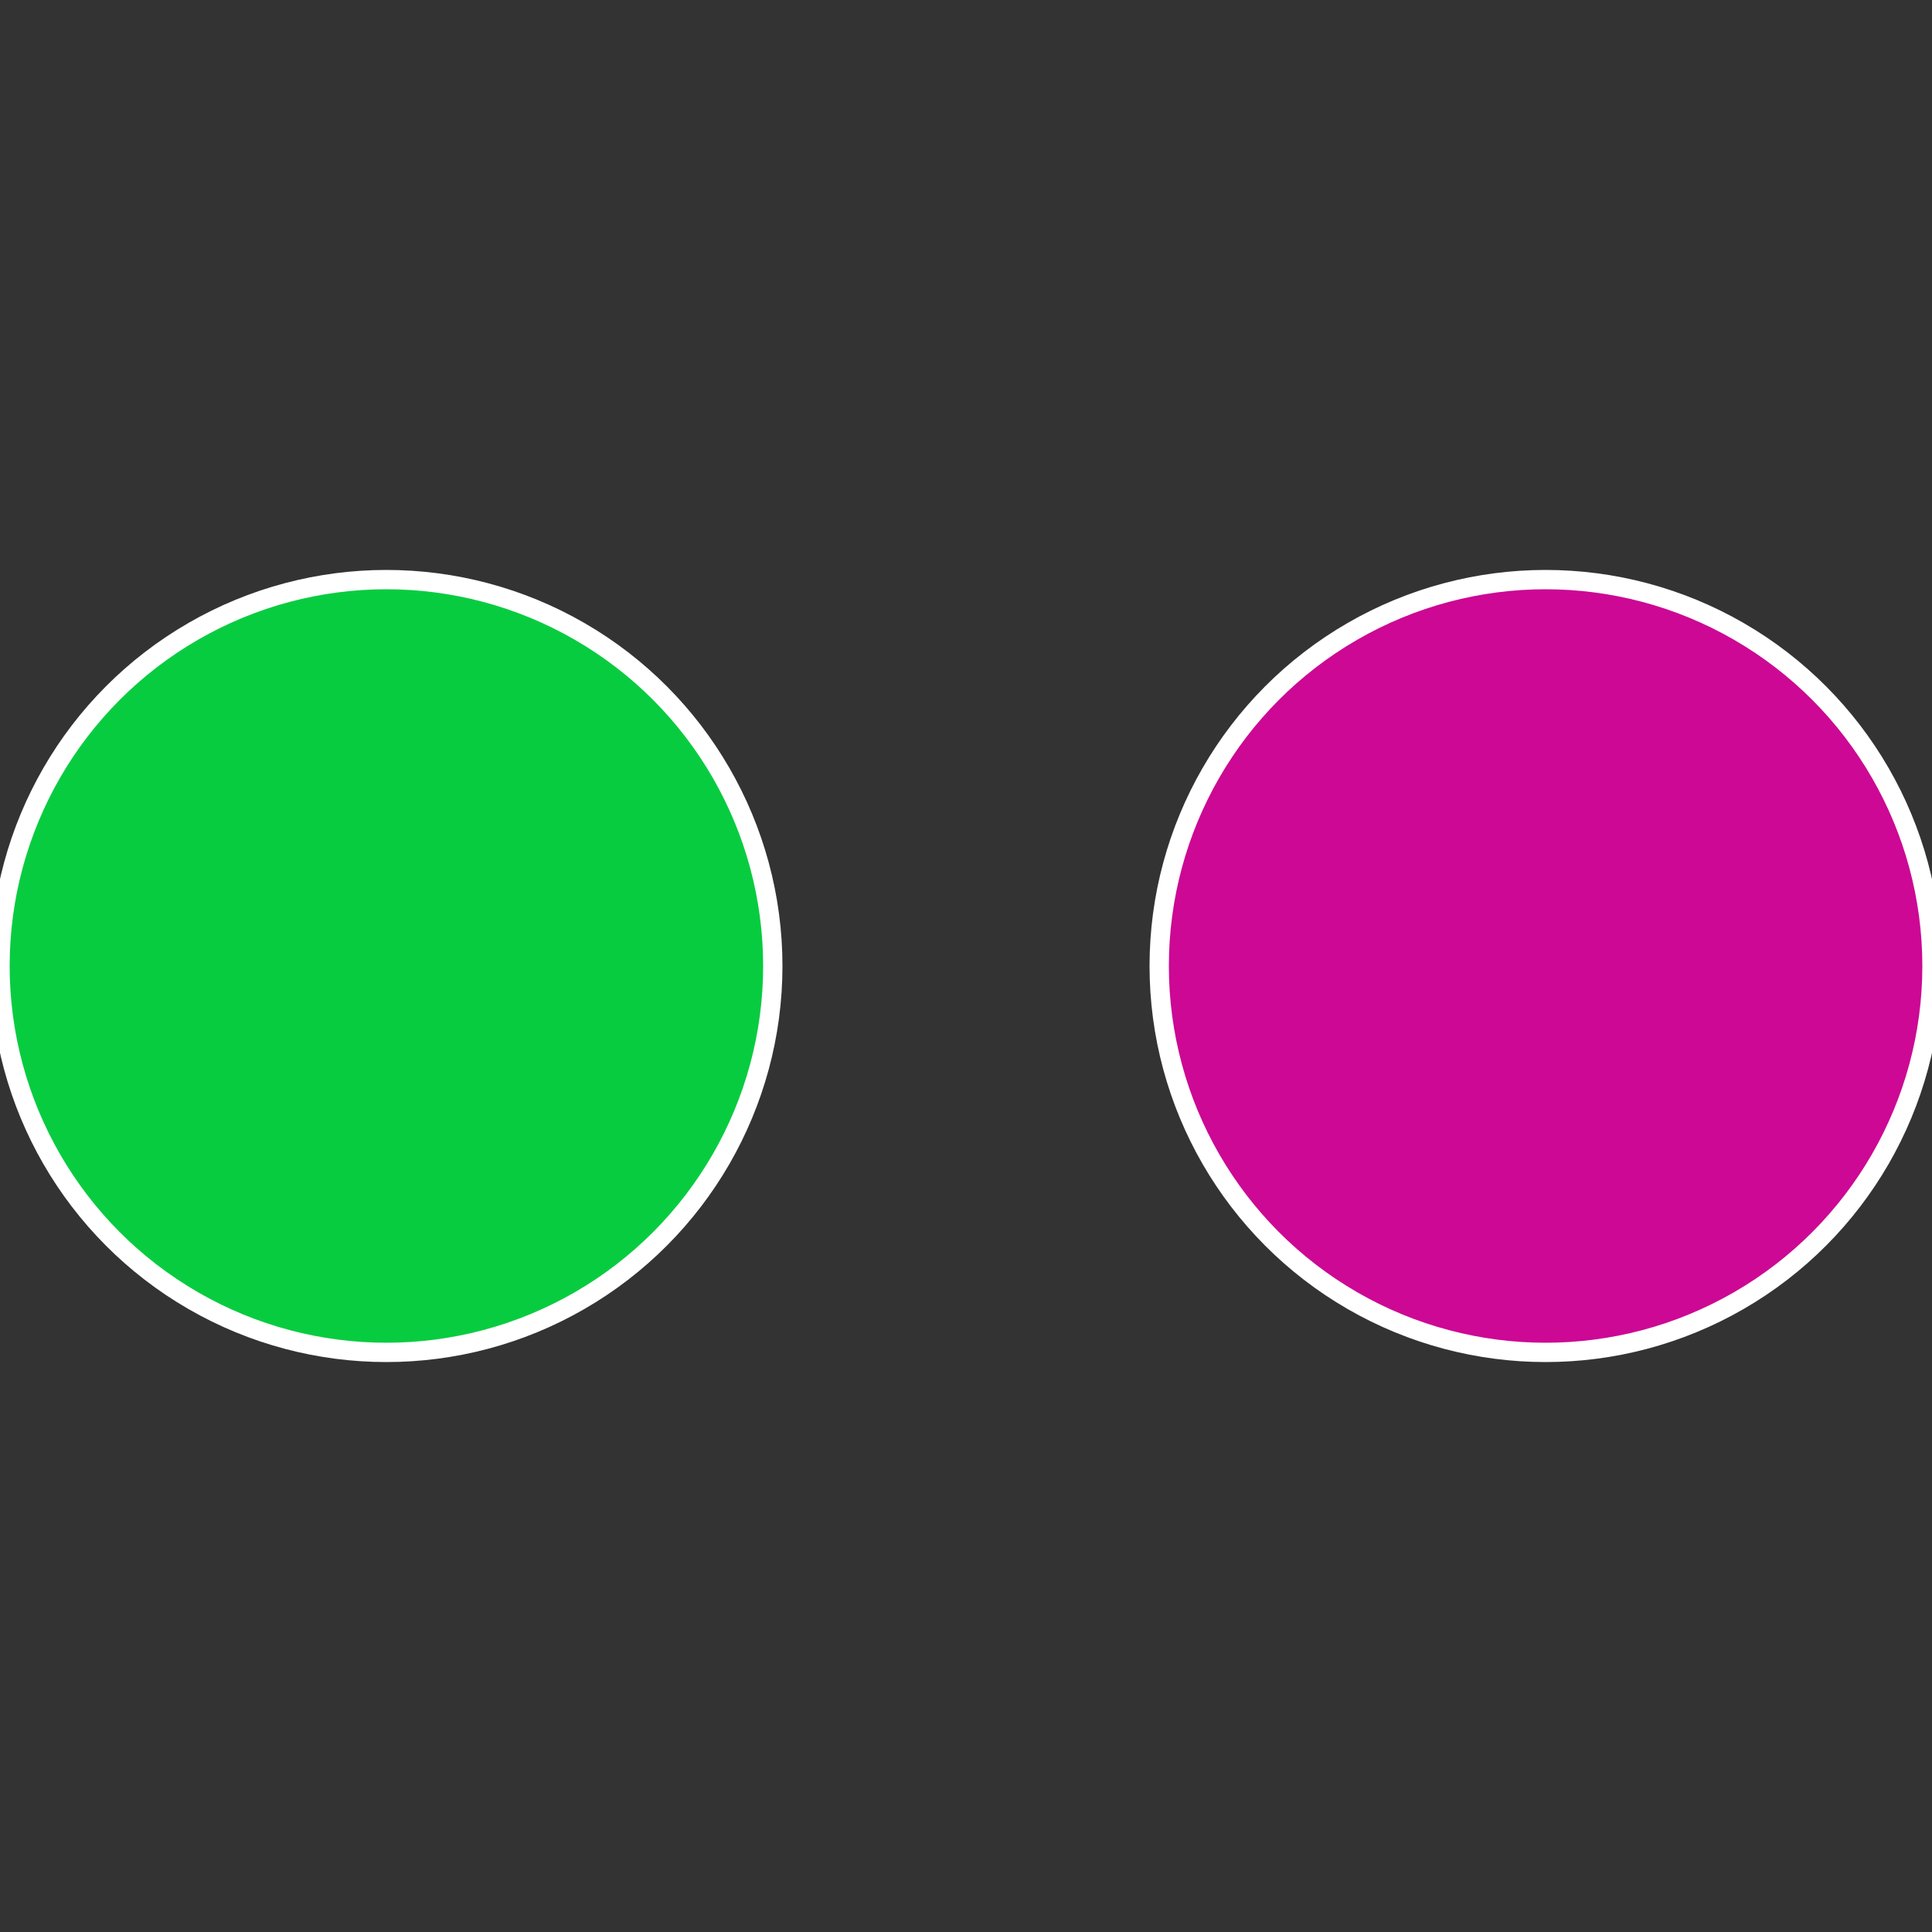
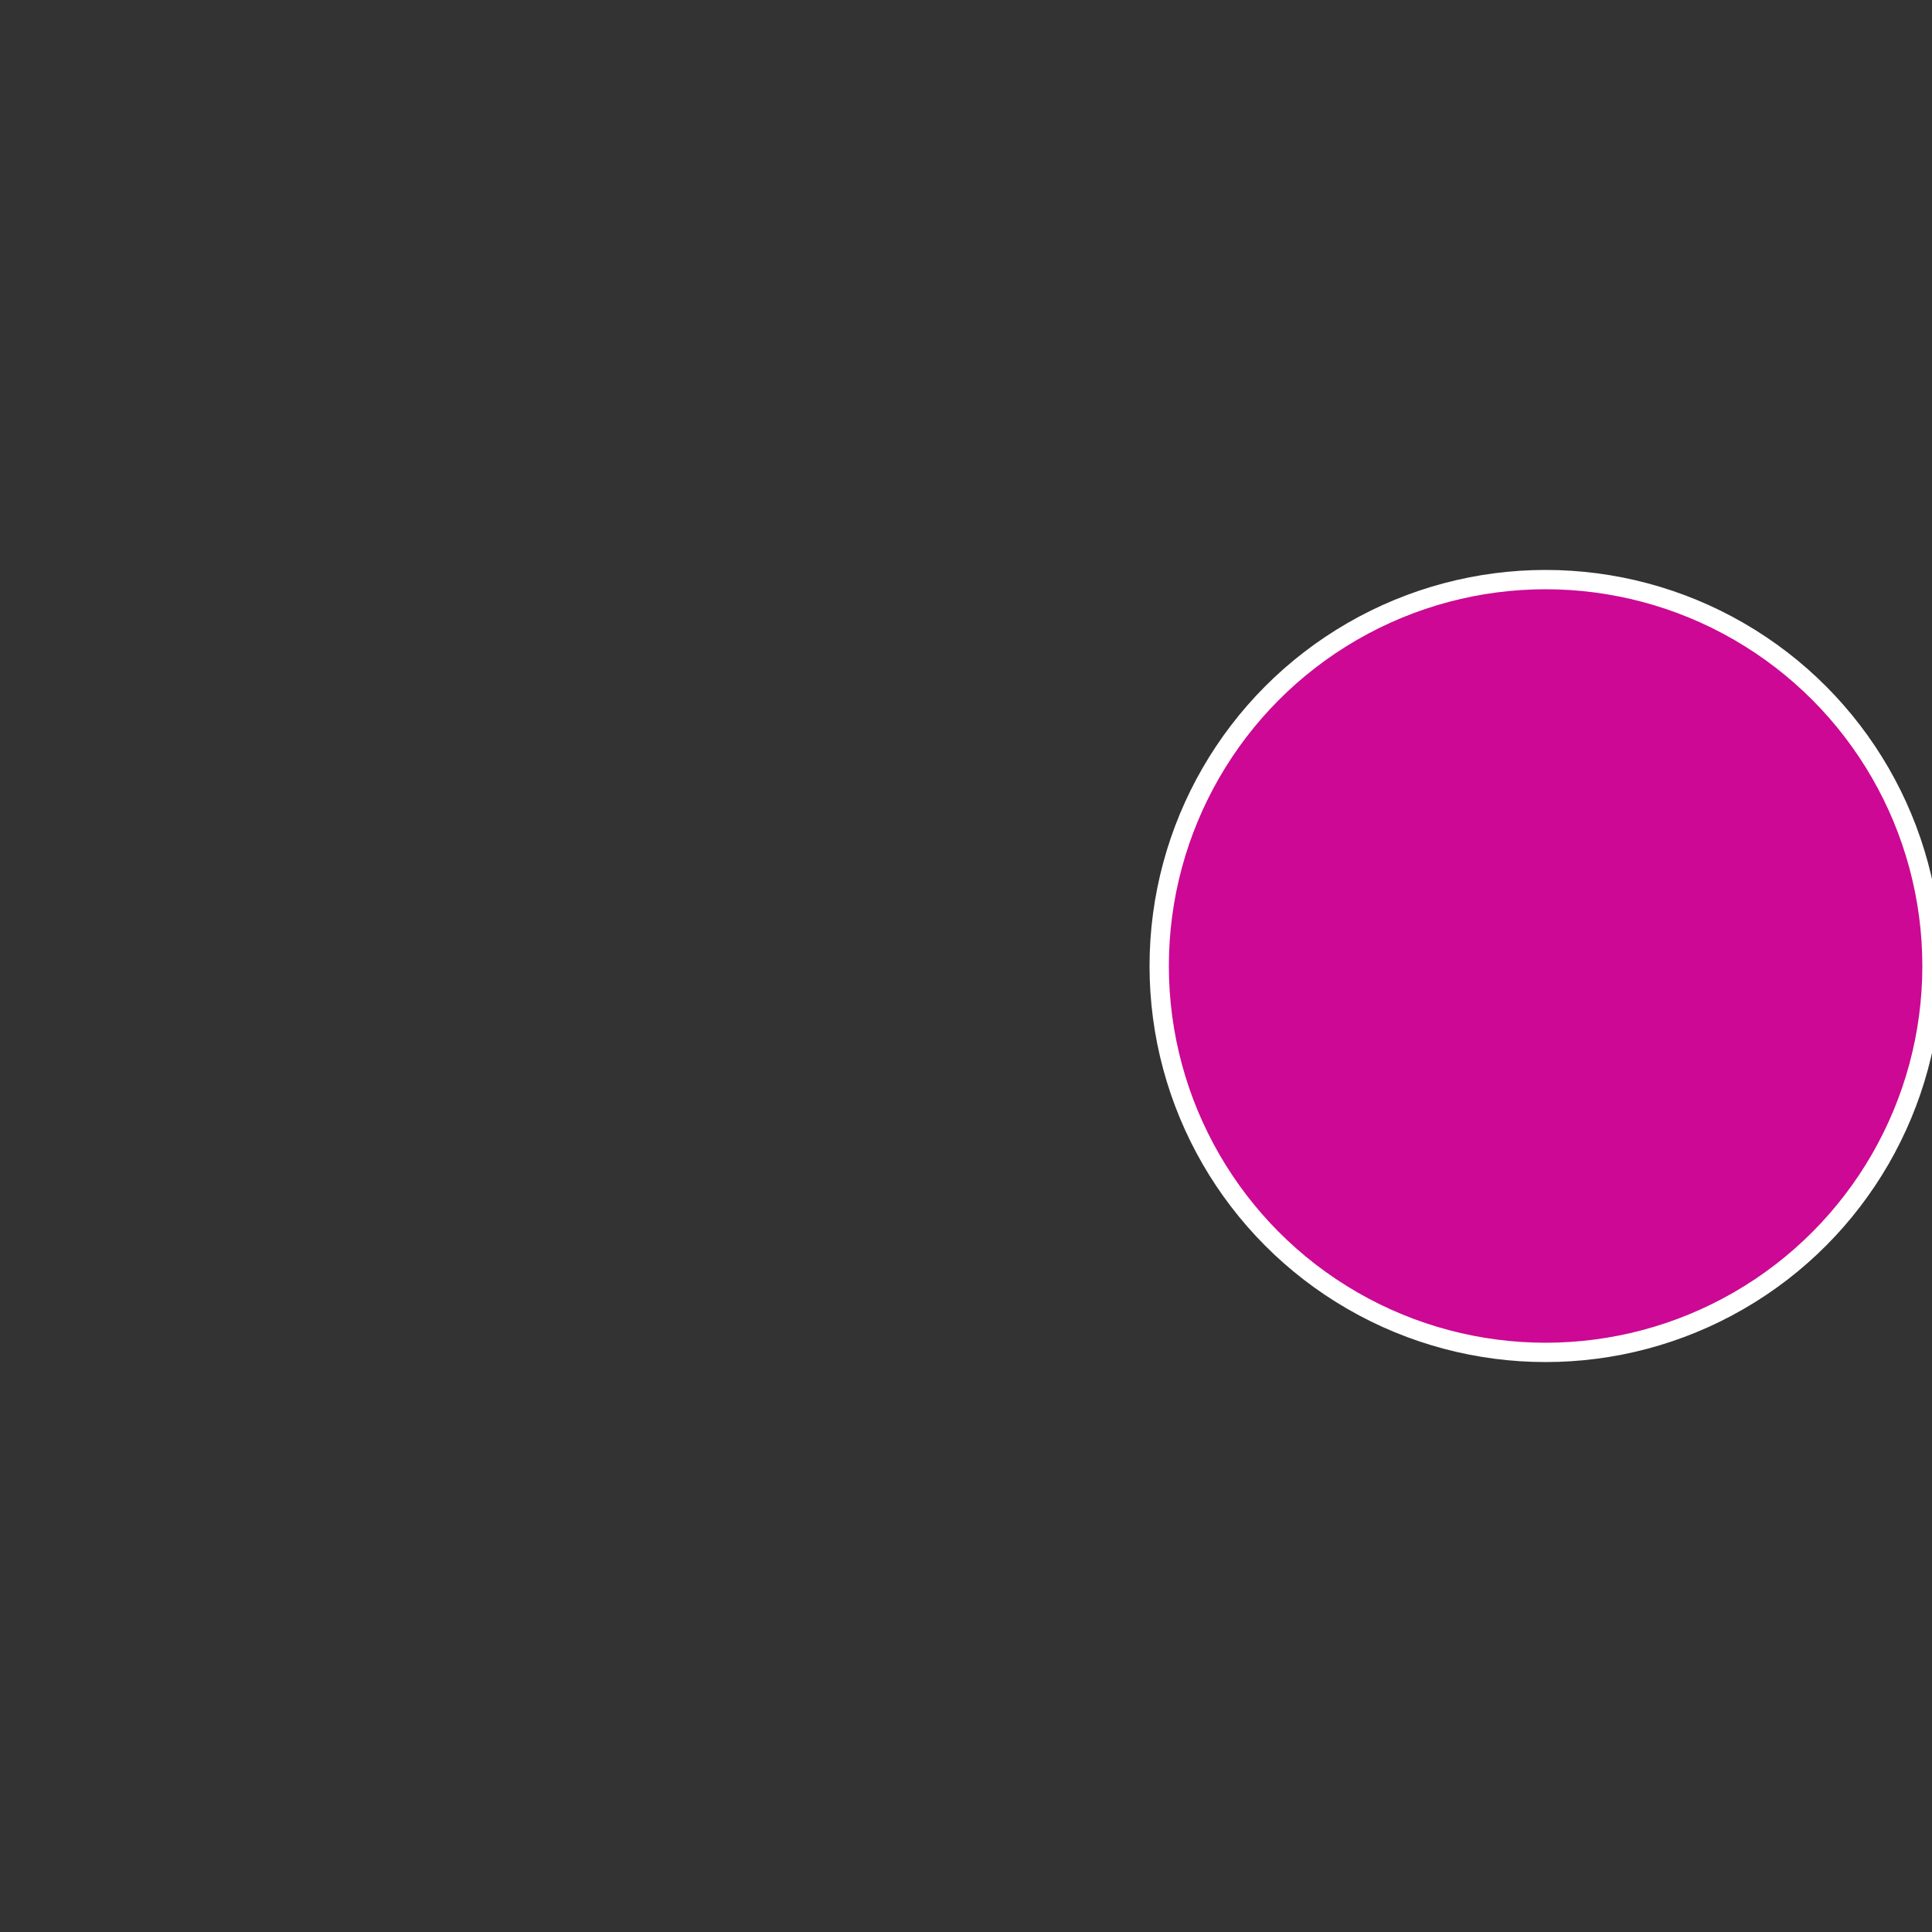
<svg xmlns="http://www.w3.org/2000/svg" width="500" height="500" viewBox="-1 -1 2 2">
  <rect x="-1" y="-1" width="2" height="2" fill="#333333" stroke="none" />
  <circle cx="0.6" cy="0" r="0.4" fill="#cc0894" stroke="#fff" stroke-width="1%" />
-   <circle cx="-0.6" cy="7.3478807948841E-17" r="0.4" fill="#08cc40" stroke="#fff" stroke-width="1%" />
</svg>